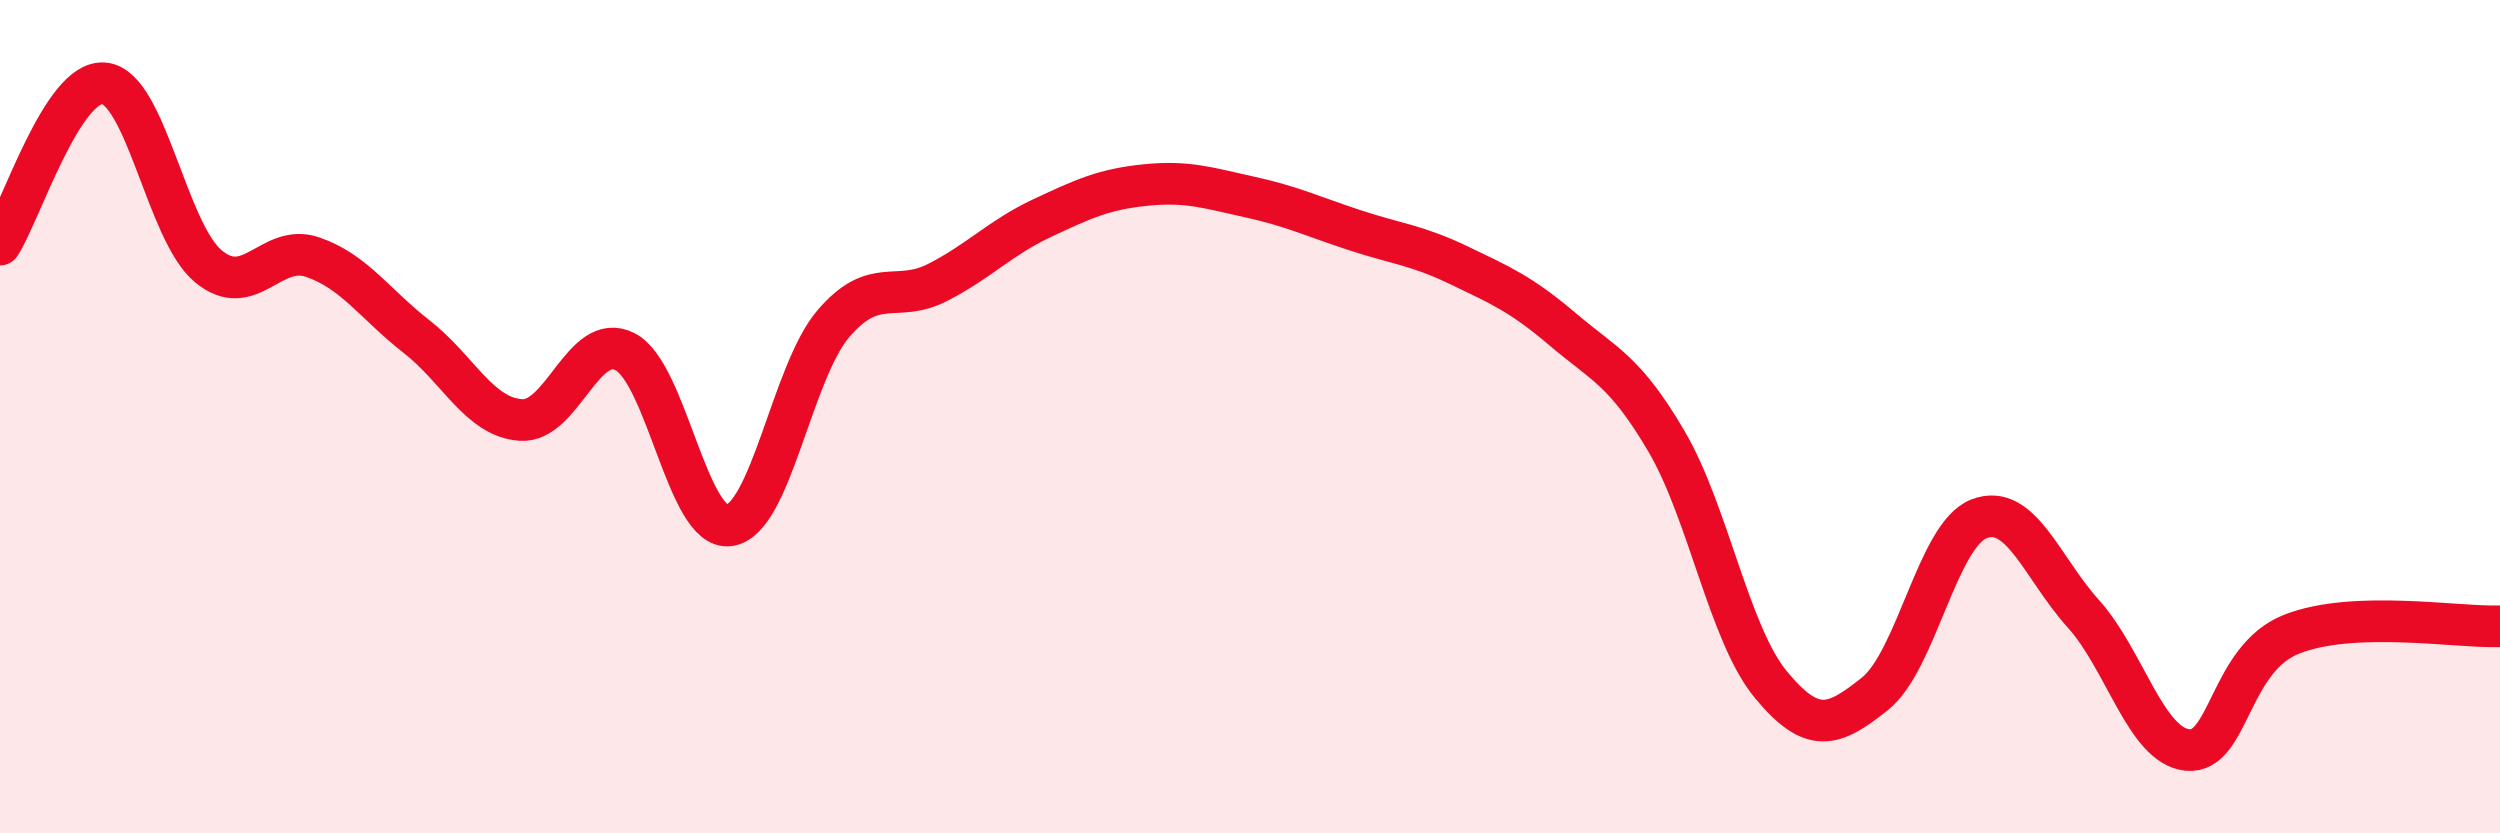
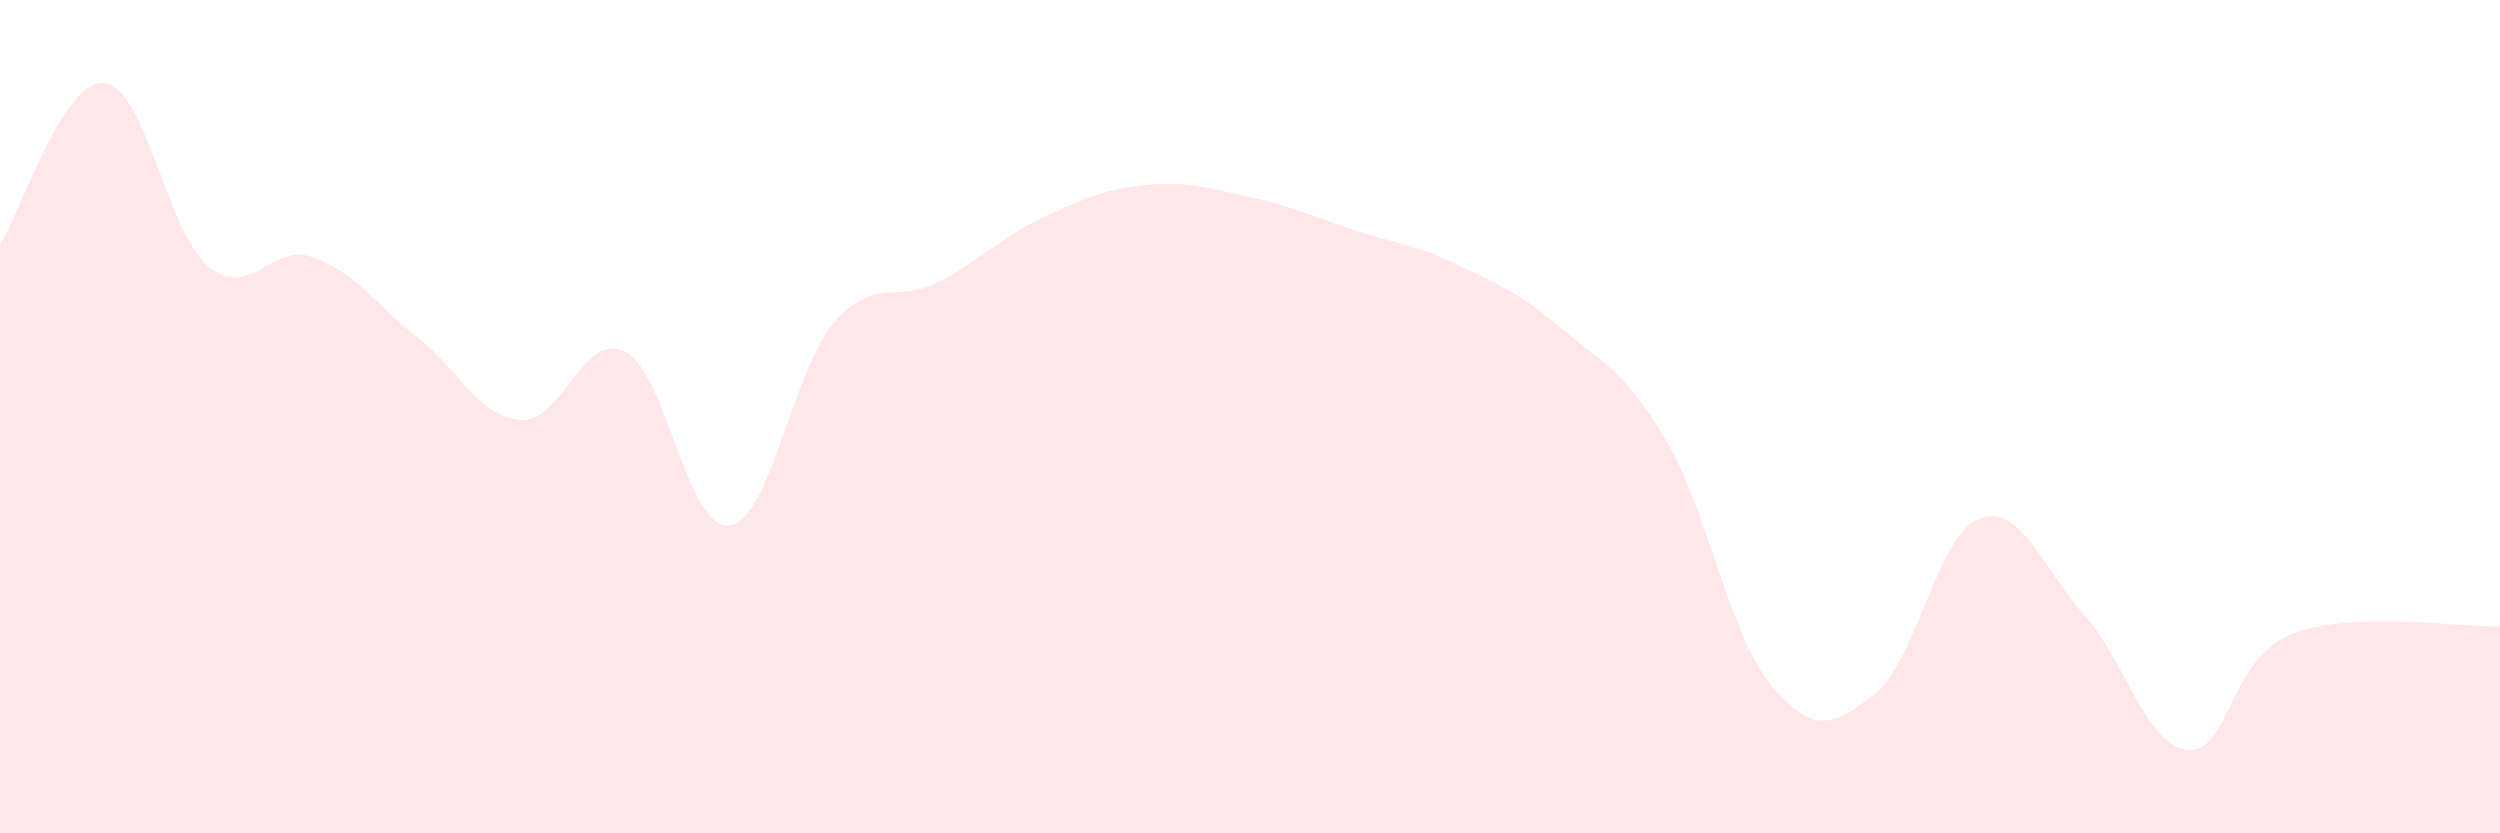
<svg xmlns="http://www.w3.org/2000/svg" width="60" height="20" viewBox="0 0 60 20">
  <path d="M 0,5.87 C 0.5,5.1 1.5,1.9 2.5,2 C 3.5,2.1 4,5.56 5,6.39 C 6,7.22 6.5,5.83 7.5,6.17 C 8.5,6.51 9,7.3 10,8.08 C 11,8.86 11.5,10.01 12.5,10.08 C 13.5,10.15 14,7.93 15,8.44 C 16,8.95 16.5,12.74 17.5,12.61 C 18.5,12.48 19,8.94 20,7.77 C 21,6.6 21.5,7.29 22.5,6.78 C 23.5,6.27 24,5.71 25,5.24 C 26,4.77 26.5,4.54 27.5,4.44 C 28.5,4.34 29,4.51 30,4.73 C 31,4.95 31.5,5.19 32.5,5.52 C 33.5,5.85 34,5.88 35,6.36 C 36,6.84 36.5,7.05 37.5,7.9 C 38.5,8.75 39,8.89 40,10.6 C 41,12.31 41.5,15.22 42.5,16.43 C 43.5,17.64 44,17.45 45,16.65 C 46,15.85 46.5,12.83 47.5,12.45 C 48.5,12.07 49,13.62 50,14.73 C 51,15.84 51.5,17.9 52.5,18 C 53.5,18.1 53.5,15.81 55,15.22 C 56.5,14.63 59,15.07 60,15.03L60 20L0 20Z" fill="#EB0A25" opacity="0.1" stroke-linecap="round" stroke-linejoin="round" />
-   <path d="M 0,5.87 C 0.5,5.1 1.5,1.9 2.5,2 C 3.5,2.1 4,5.56 5,6.39 C 6,7.22 6.5,5.83 7.5,6.17 C 8.5,6.51 9,7.3 10,8.08 C 11,8.86 11.5,10.01 12.5,10.08 C 13.5,10.15 14,7.93 15,8.44 C 16,8.95 16.5,12.74 17.5,12.61 C 18.5,12.48 19,8.94 20,7.77 C 21,6.6 21.5,7.29 22.5,6.78 C 23.5,6.27 24,5.71 25,5.24 C 26,4.77 26.5,4.54 27.5,4.44 C 28.5,4.34 29,4.51 30,4.73 C 31,4.95 31.5,5.19 32.5,5.52 C 33.5,5.85 34,5.88 35,6.36 C 36,6.84 36.5,7.05 37.5,7.9 C 38.5,8.75 39,8.89 40,10.6 C 41,12.31 41.5,15.22 42.5,16.43 C 43.5,17.64 44,17.45 45,16.65 C 46,15.85 46.5,12.83 47.5,12.45 C 48.5,12.07 49,13.62 50,14.73 C 51,15.84 51.5,17.9 52.5,18 C 53.5,18.1 53.5,15.81 55,15.22 C 56.5,14.63 59,15.07 60,15.03" stroke="#EB0A25" stroke-width="1" fill="none" stroke-linecap="round" stroke-linejoin="round" />
</svg>